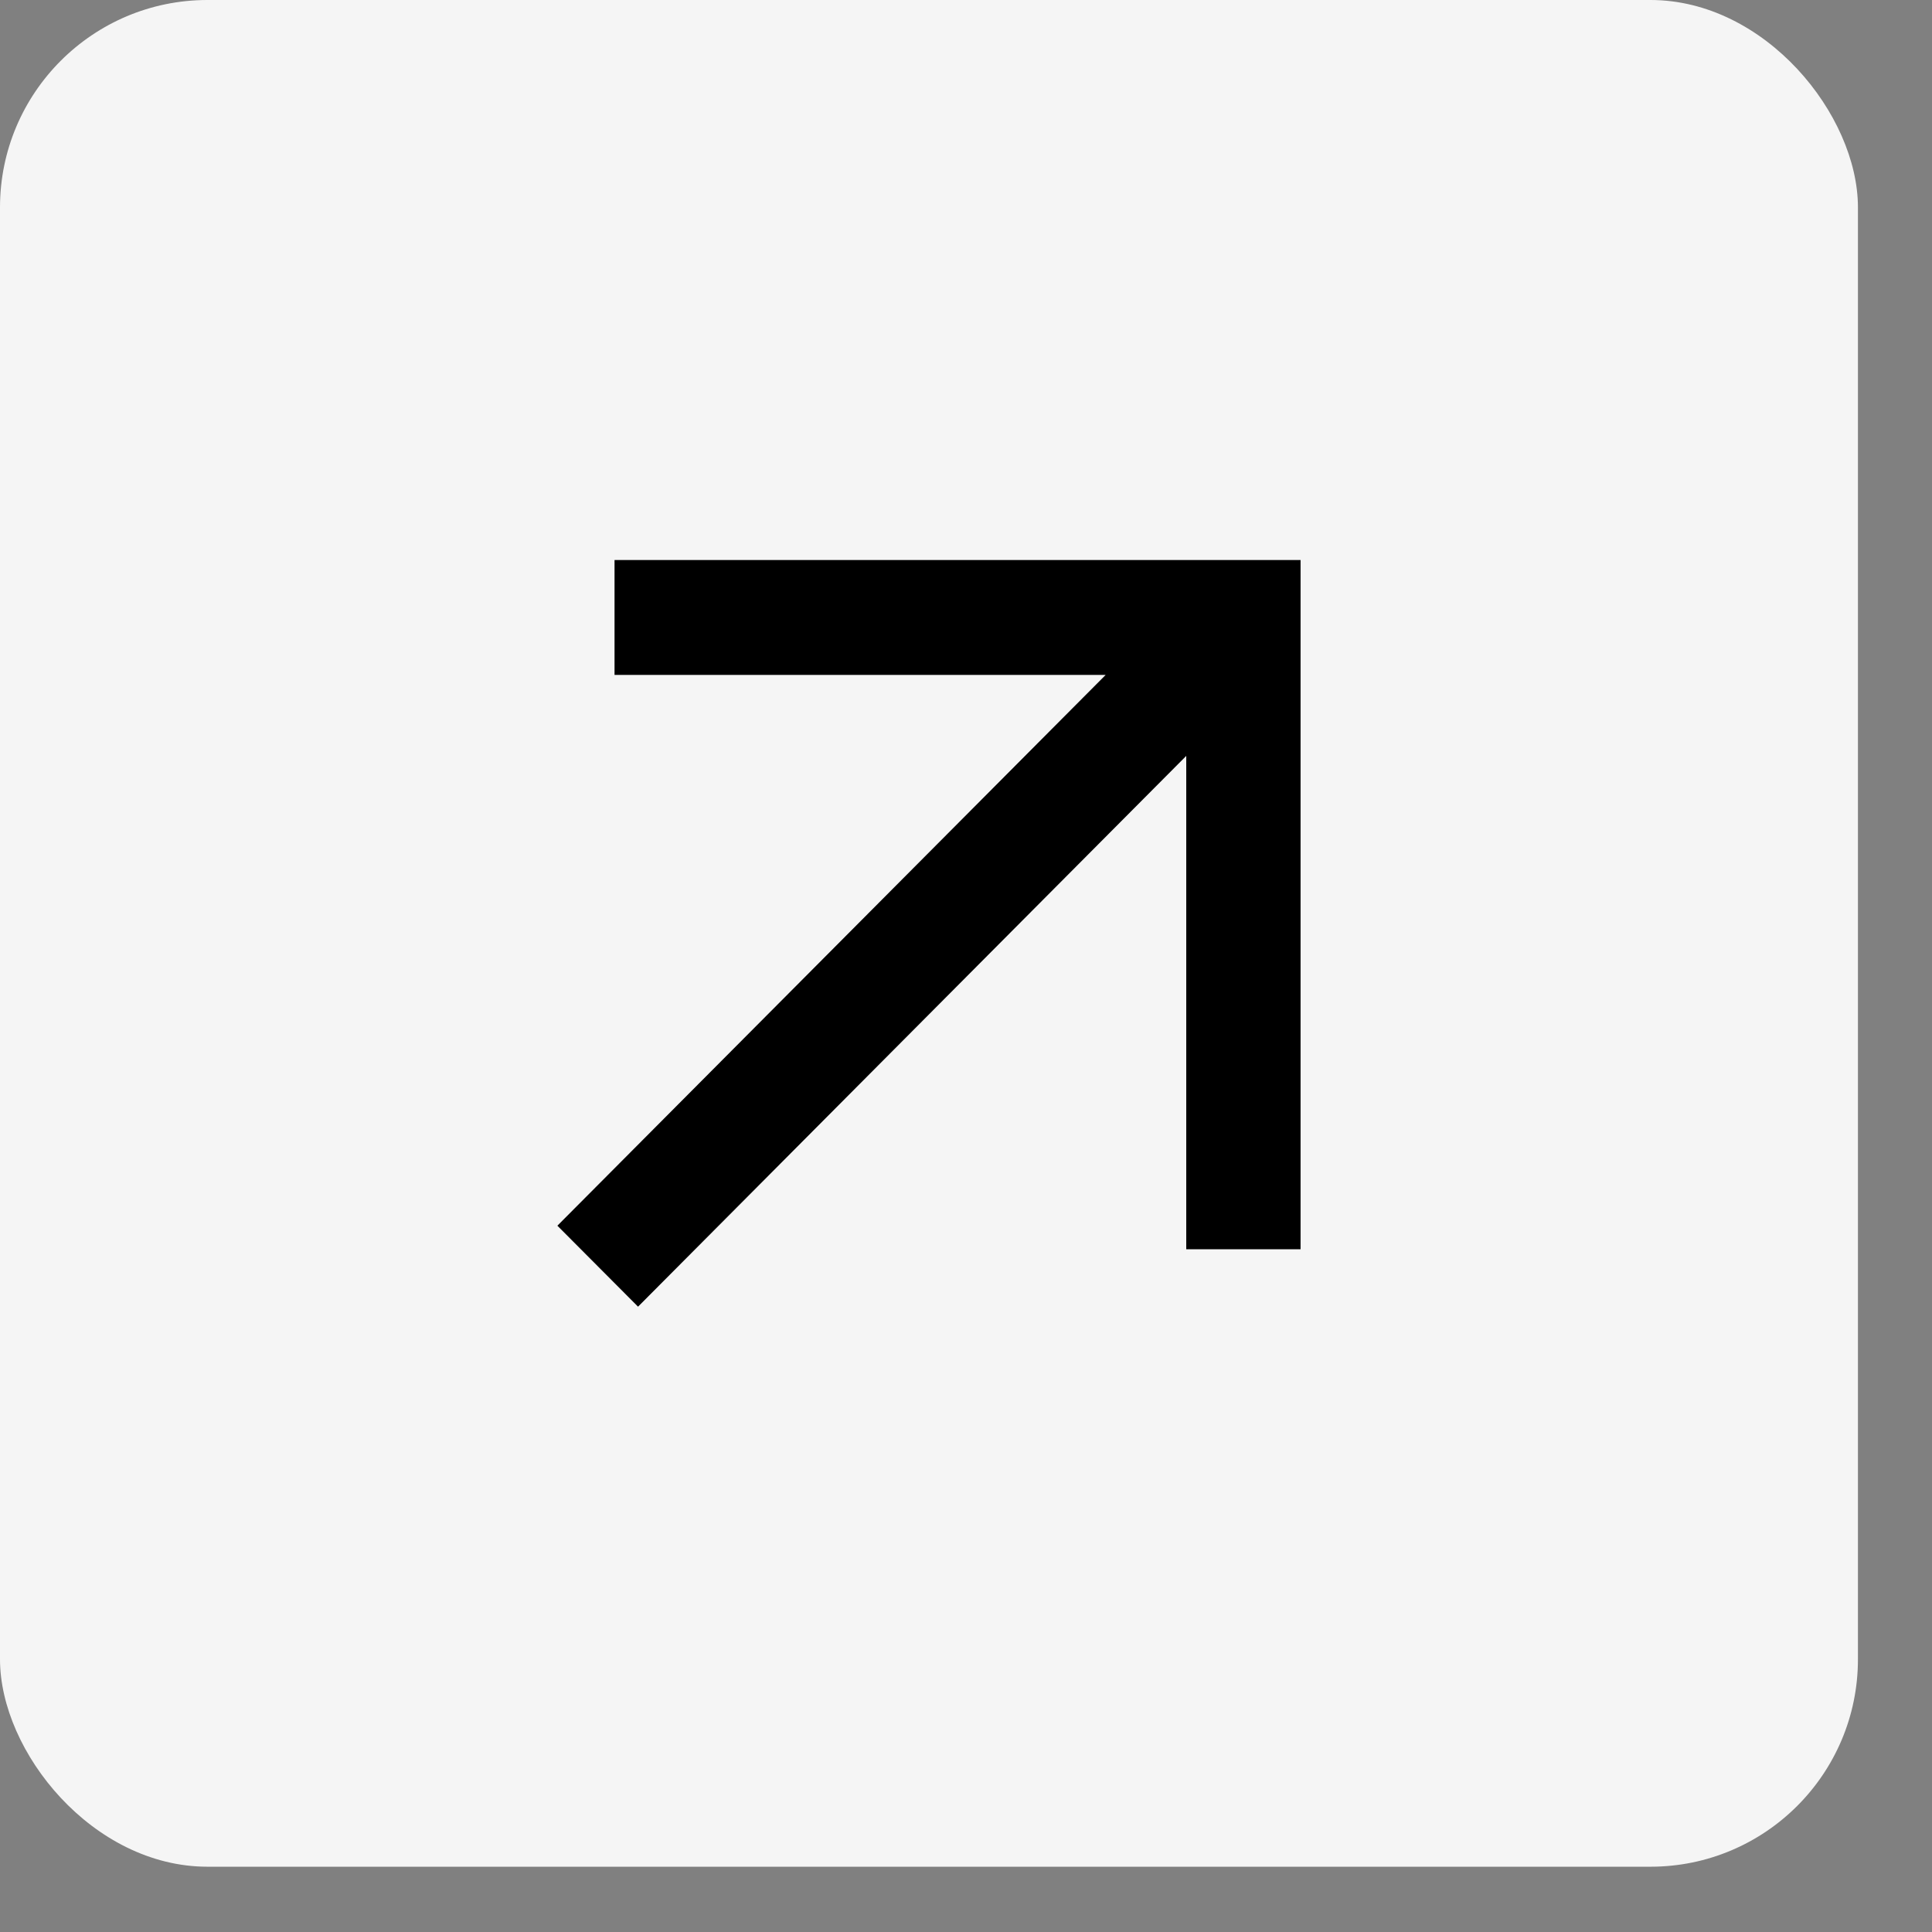
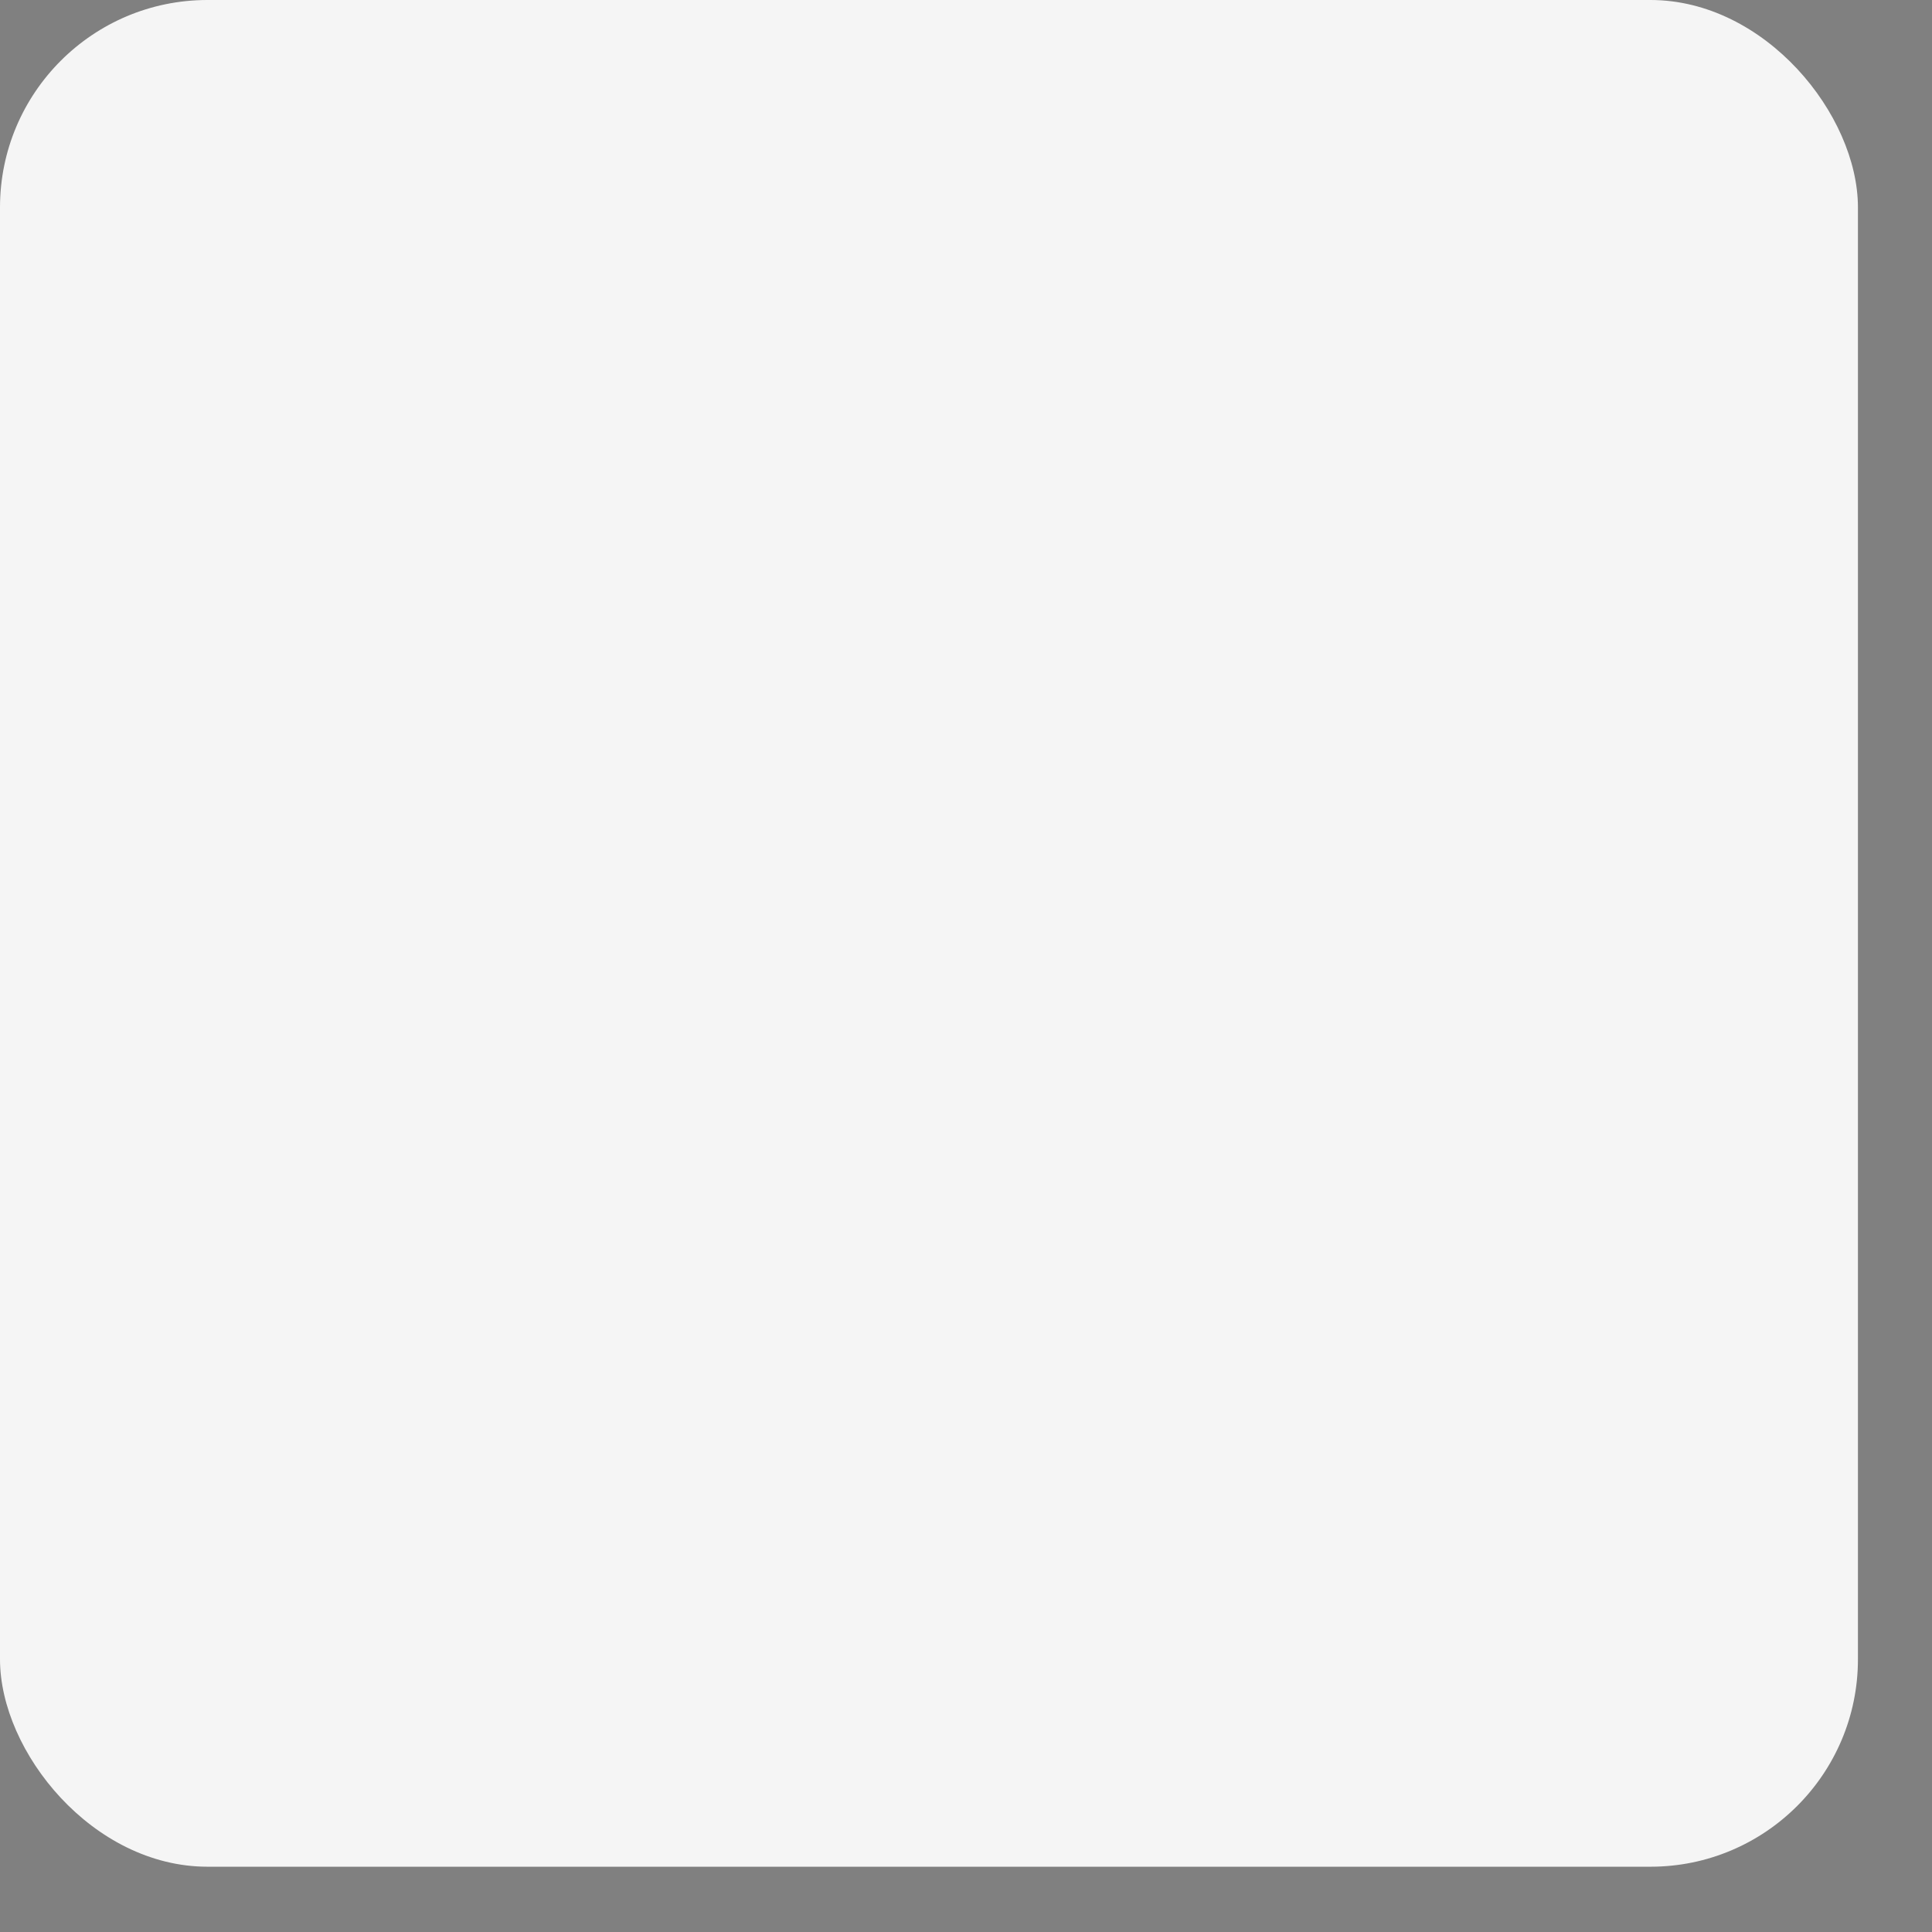
<svg xmlns="http://www.w3.org/2000/svg" fill="none" height="100%" overflow="visible" preserveAspectRatio="none" style="display: block;" viewBox="0 0 24 24" width="100%">
  <rect x="0" y="0" width="24" height="24" fill="#808080" stroke="none" />
  <g id="Frame">
    <rect fill="#F5F5F5" height="23.189" rx="2.577" width="23.08" />
-     <path d="M7.634 6.957V8.384H13.735L6.924 15.226L7.926 16.232L14.736 9.39V15.519H16.156V6.957H7.634Z" fill="black" id="Vector" />
  </g>
</svg>